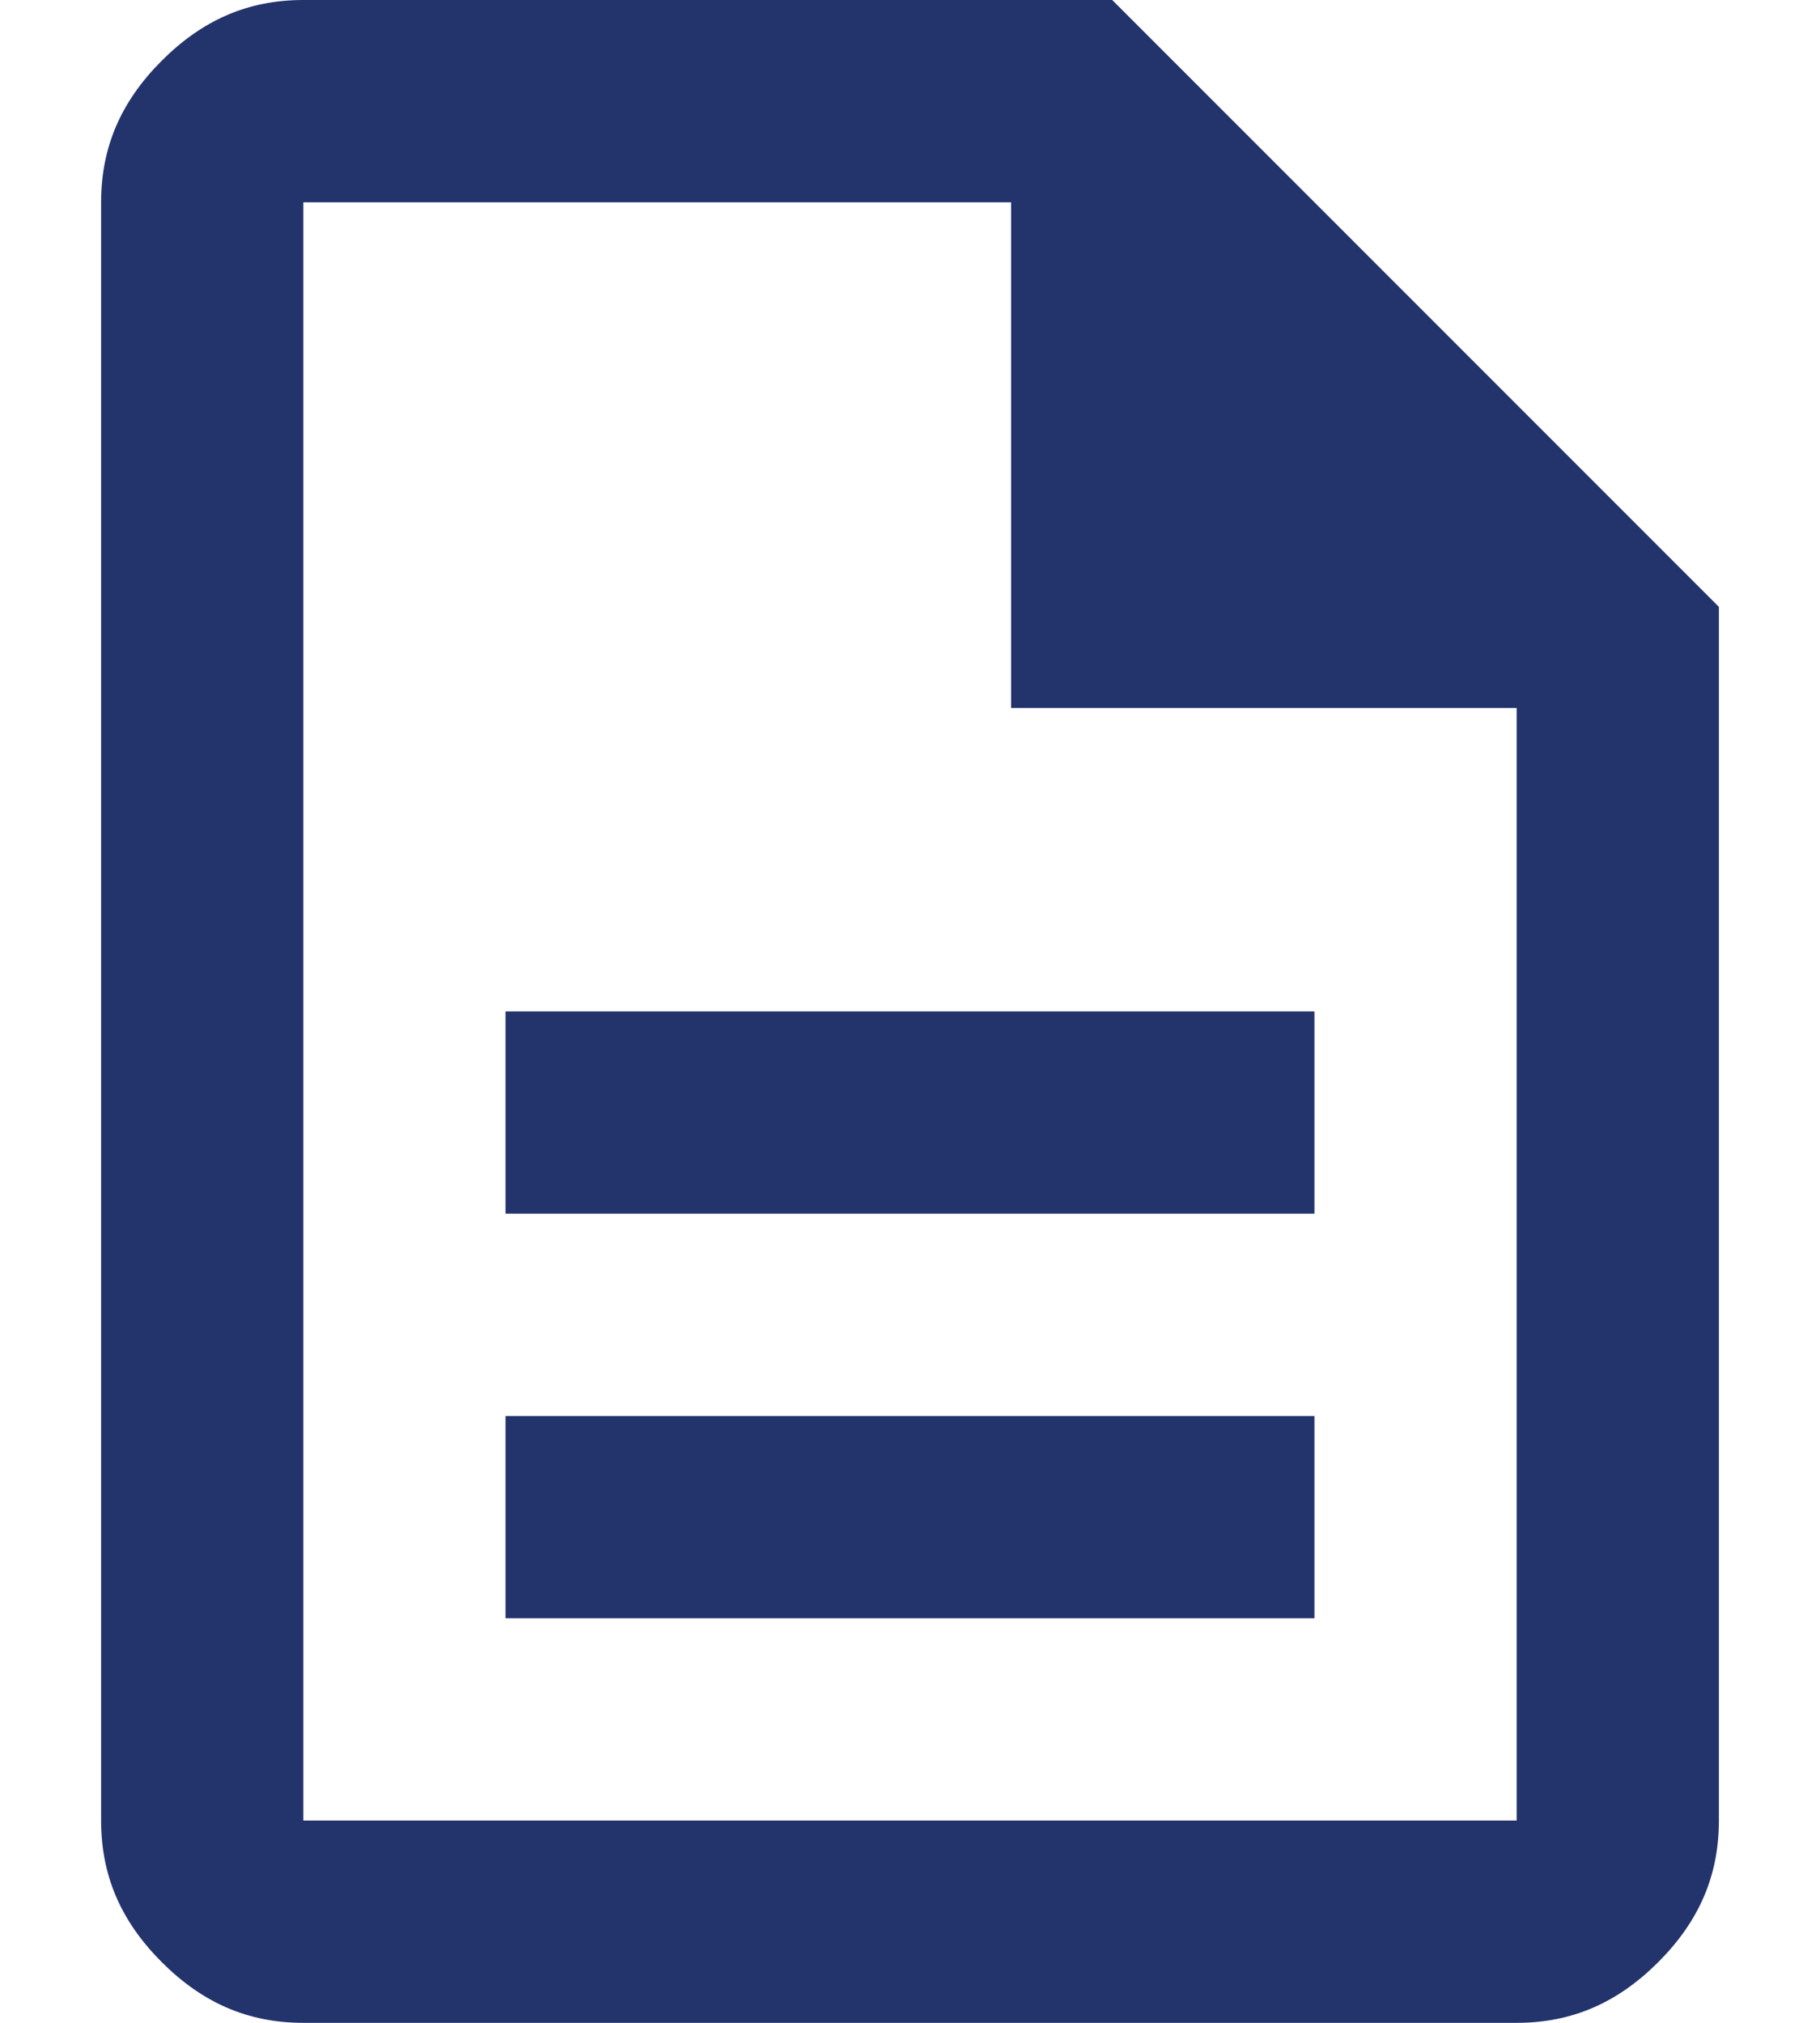
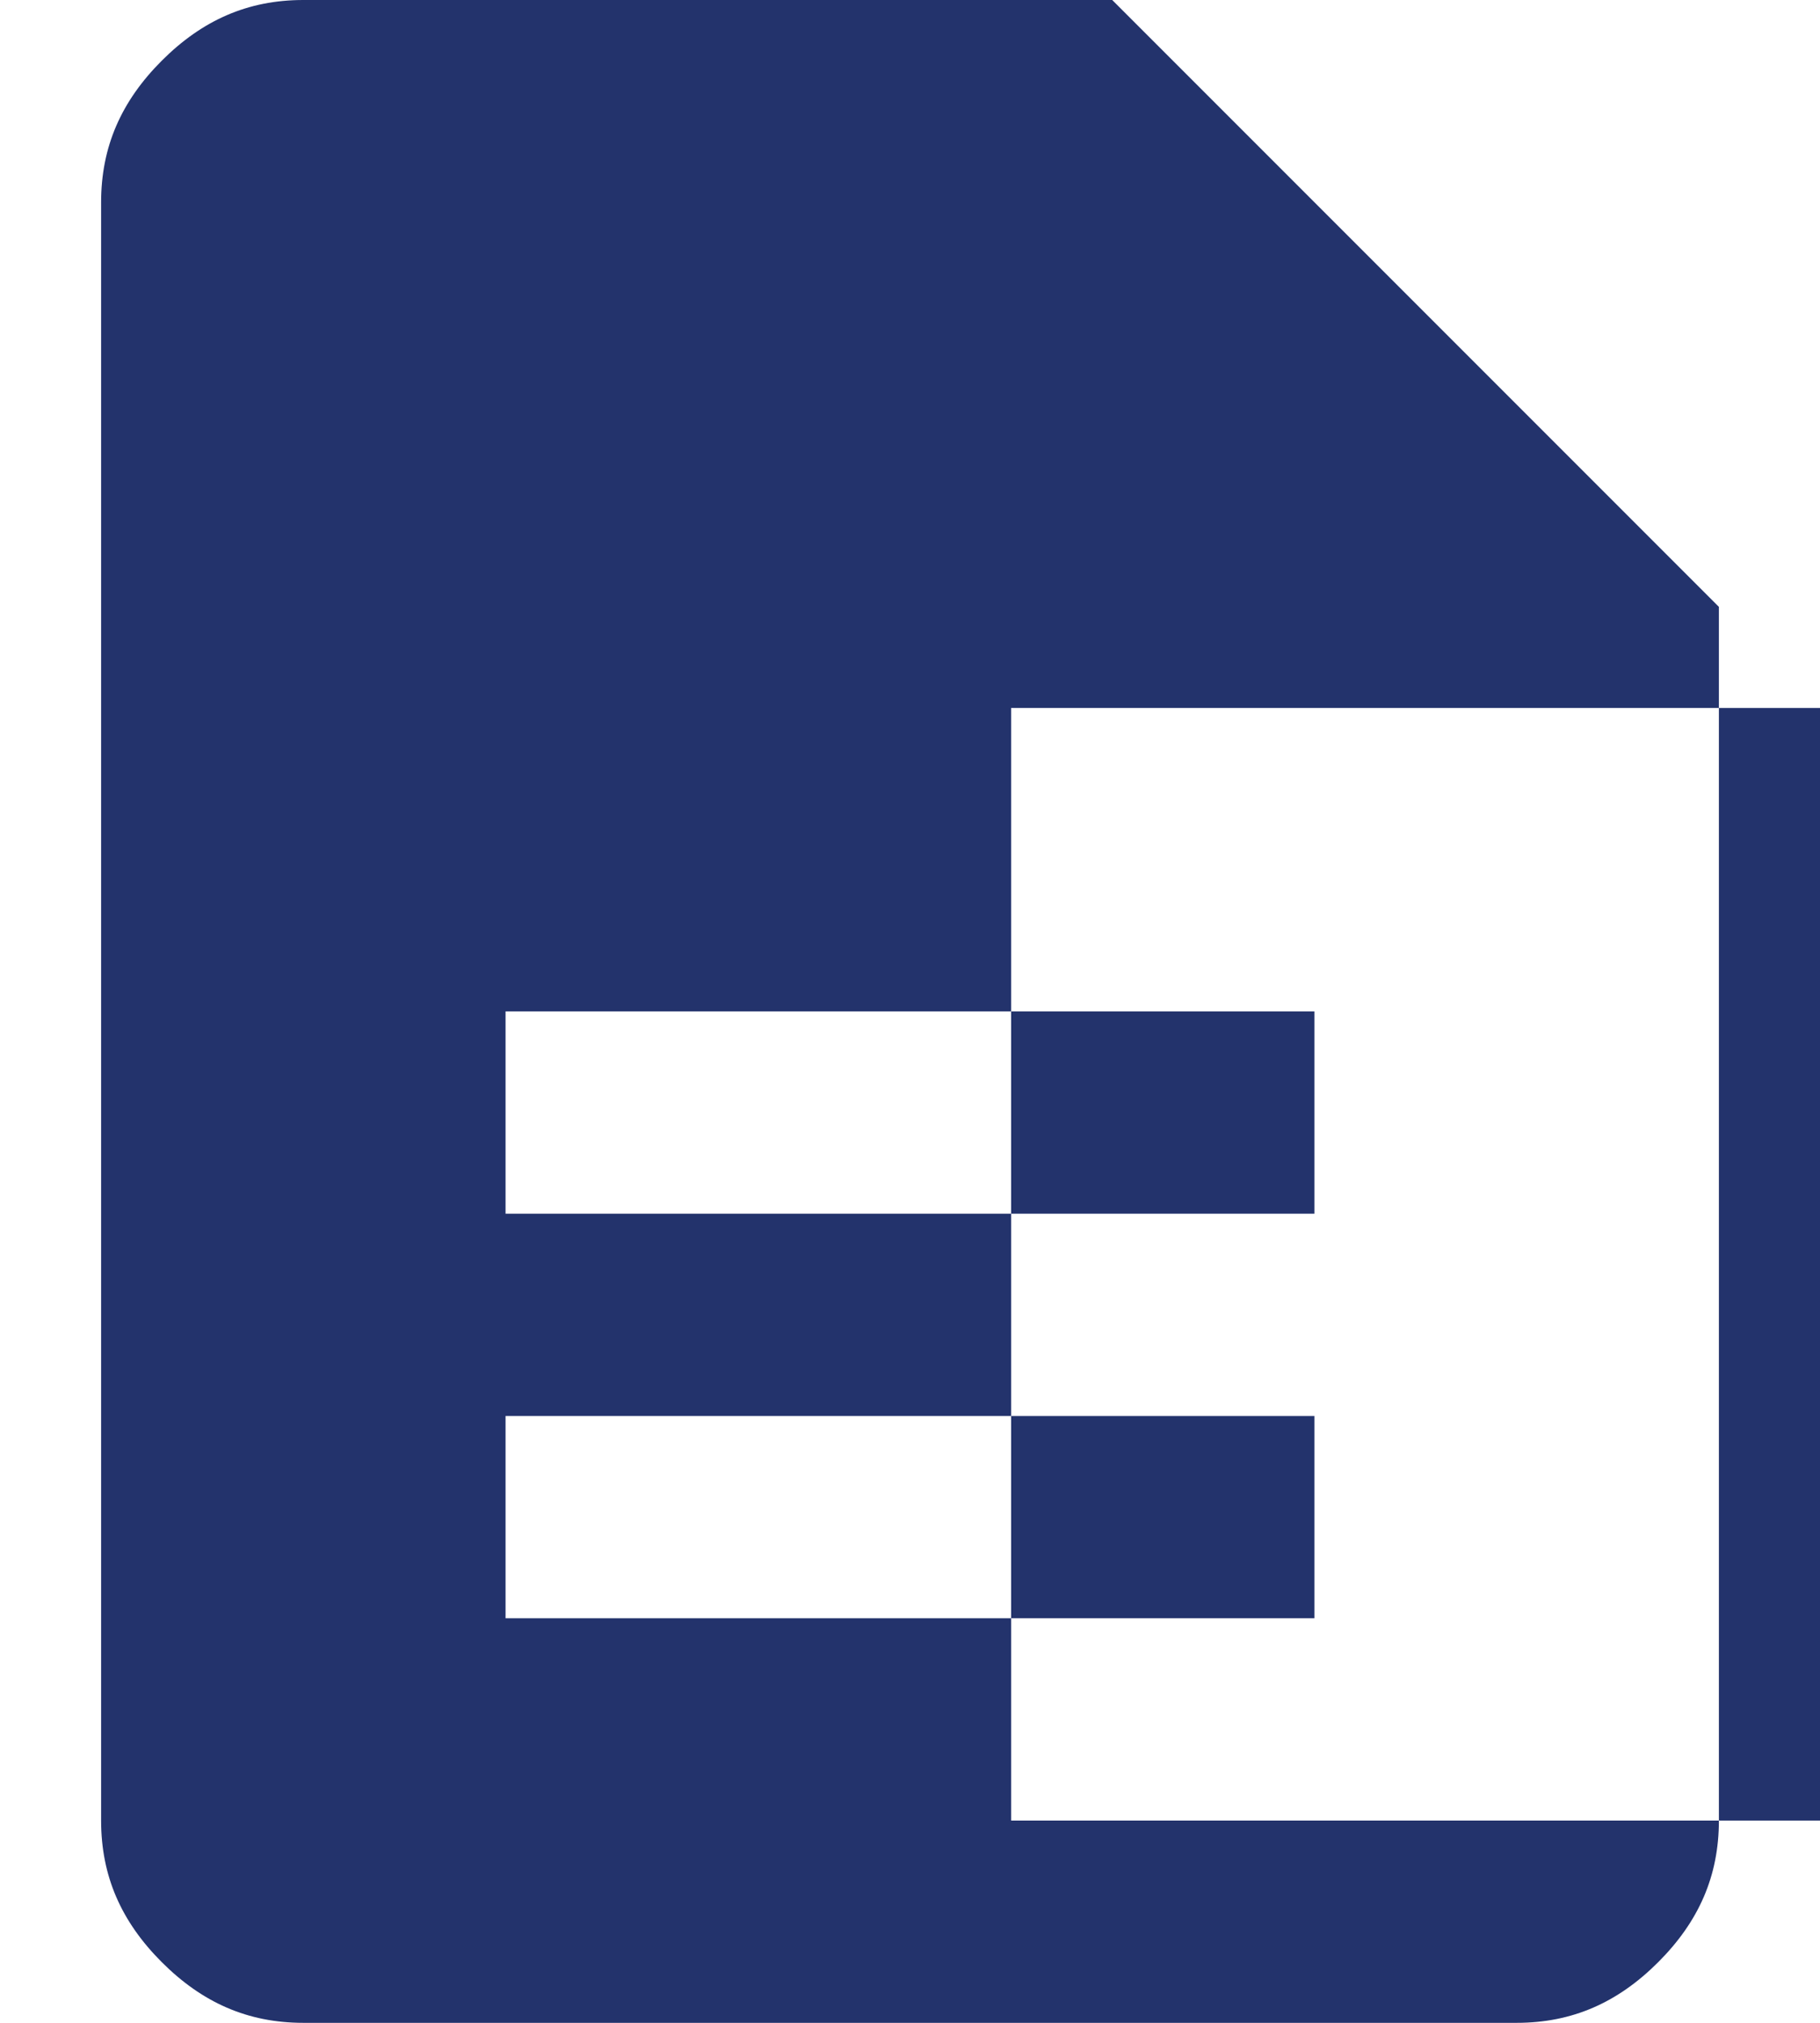
<svg xmlns="http://www.w3.org/2000/svg" id="Layer_1" data-name="Layer 1" version="1.1" viewBox="0 0 36 40" width="36" height="40">
  <defs>
    <style>
      .cls-1 {
        fill: #23336c;
        stroke-width: 0px;
      }
    </style>
  </defs>
-   <path class="cls-1" d="M10,32h16v-4H10v4ZM10,24h16v-4H10v4ZM6,40c-1.1,0-2-.4-2.8-1.2s-1.2-1.7-1.2-2.8V4c0-1.1.4-2,1.2-2.8s1.7-1.2,2.8-1.2h16l12,12v24c0,1.1-.4,2-1.2,2.8s-1.7,1.2-2.8,1.2H6ZM20,14V4H6v32h24V14h-10ZM6,4v10V4v32V4Z" />
+   <path class="cls-1" d="M10,32h16v-4H10v4ZM10,24h16v-4H10v4ZM6,40c-1.1,0-2-.4-2.8-1.2s-1.2-1.7-1.2-2.8V4c0-1.1.4-2,1.2-2.8s1.7-1.2,2.8-1.2h16l12,12v24c0,1.1-.4,2-1.2,2.8s-1.7,1.2-2.8,1.2H6ZM20,14V4v32h24V14h-10ZM6,4v10V4v32V4Z" />
</svg>